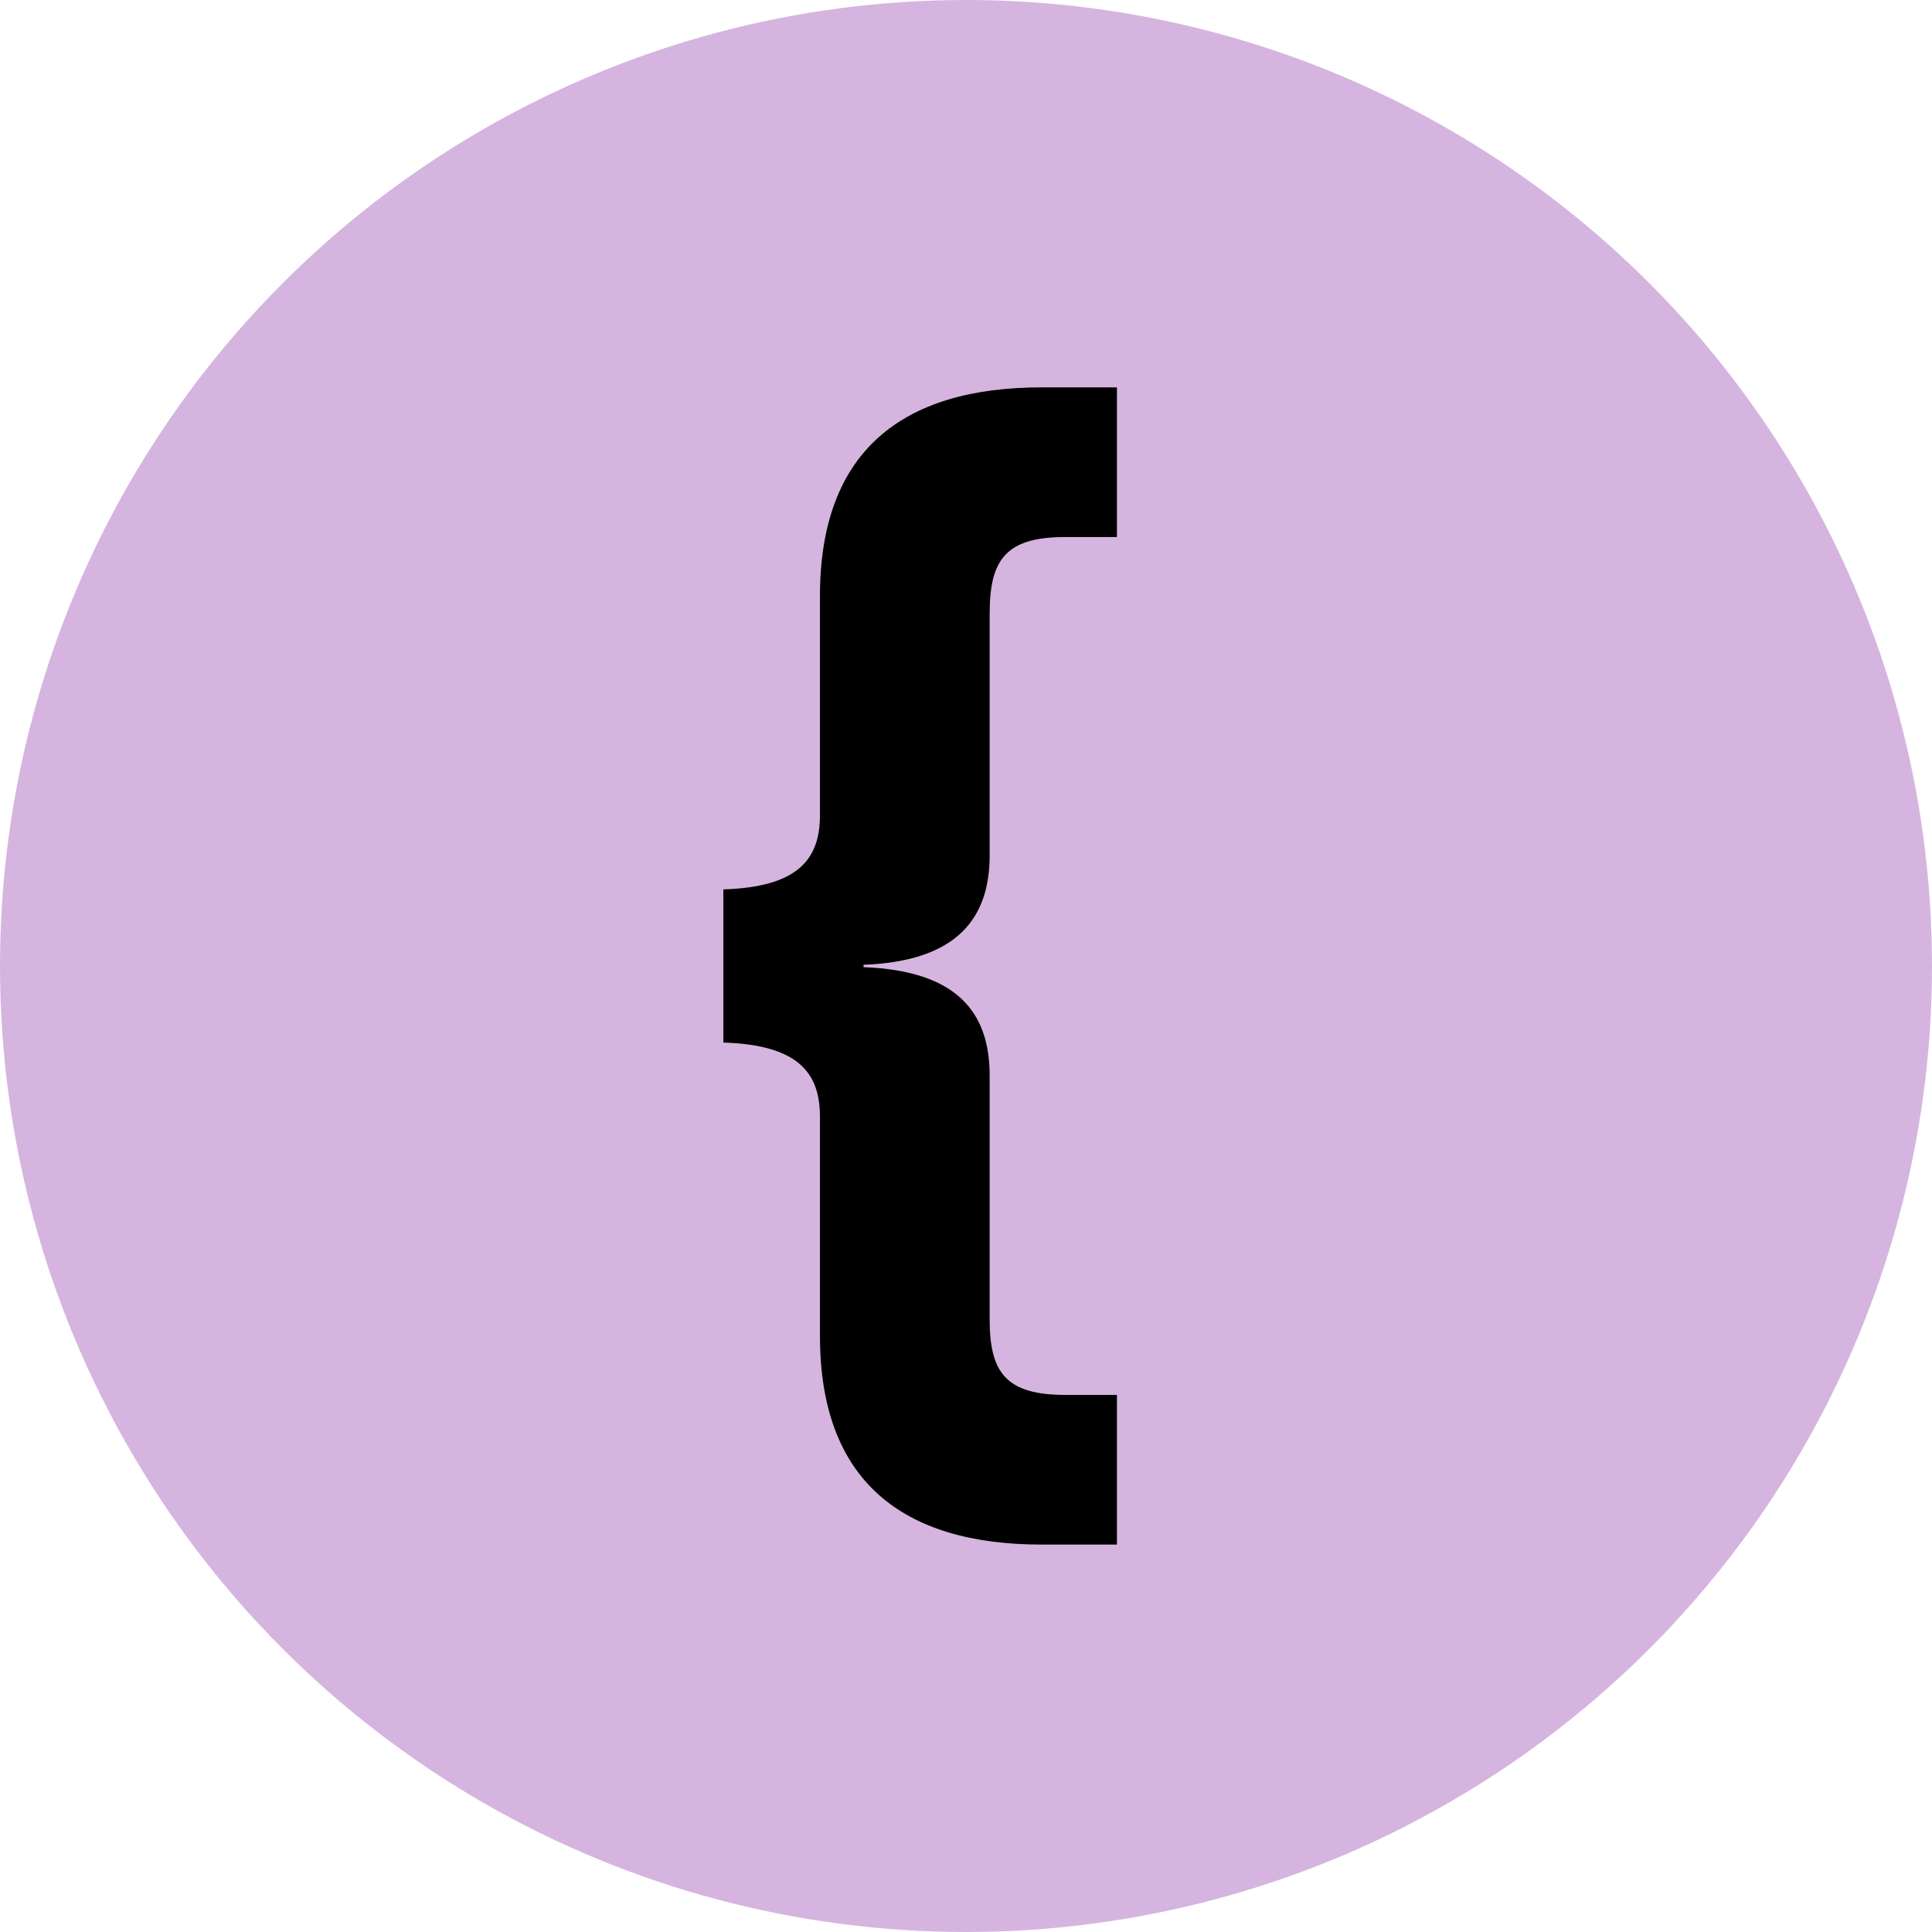
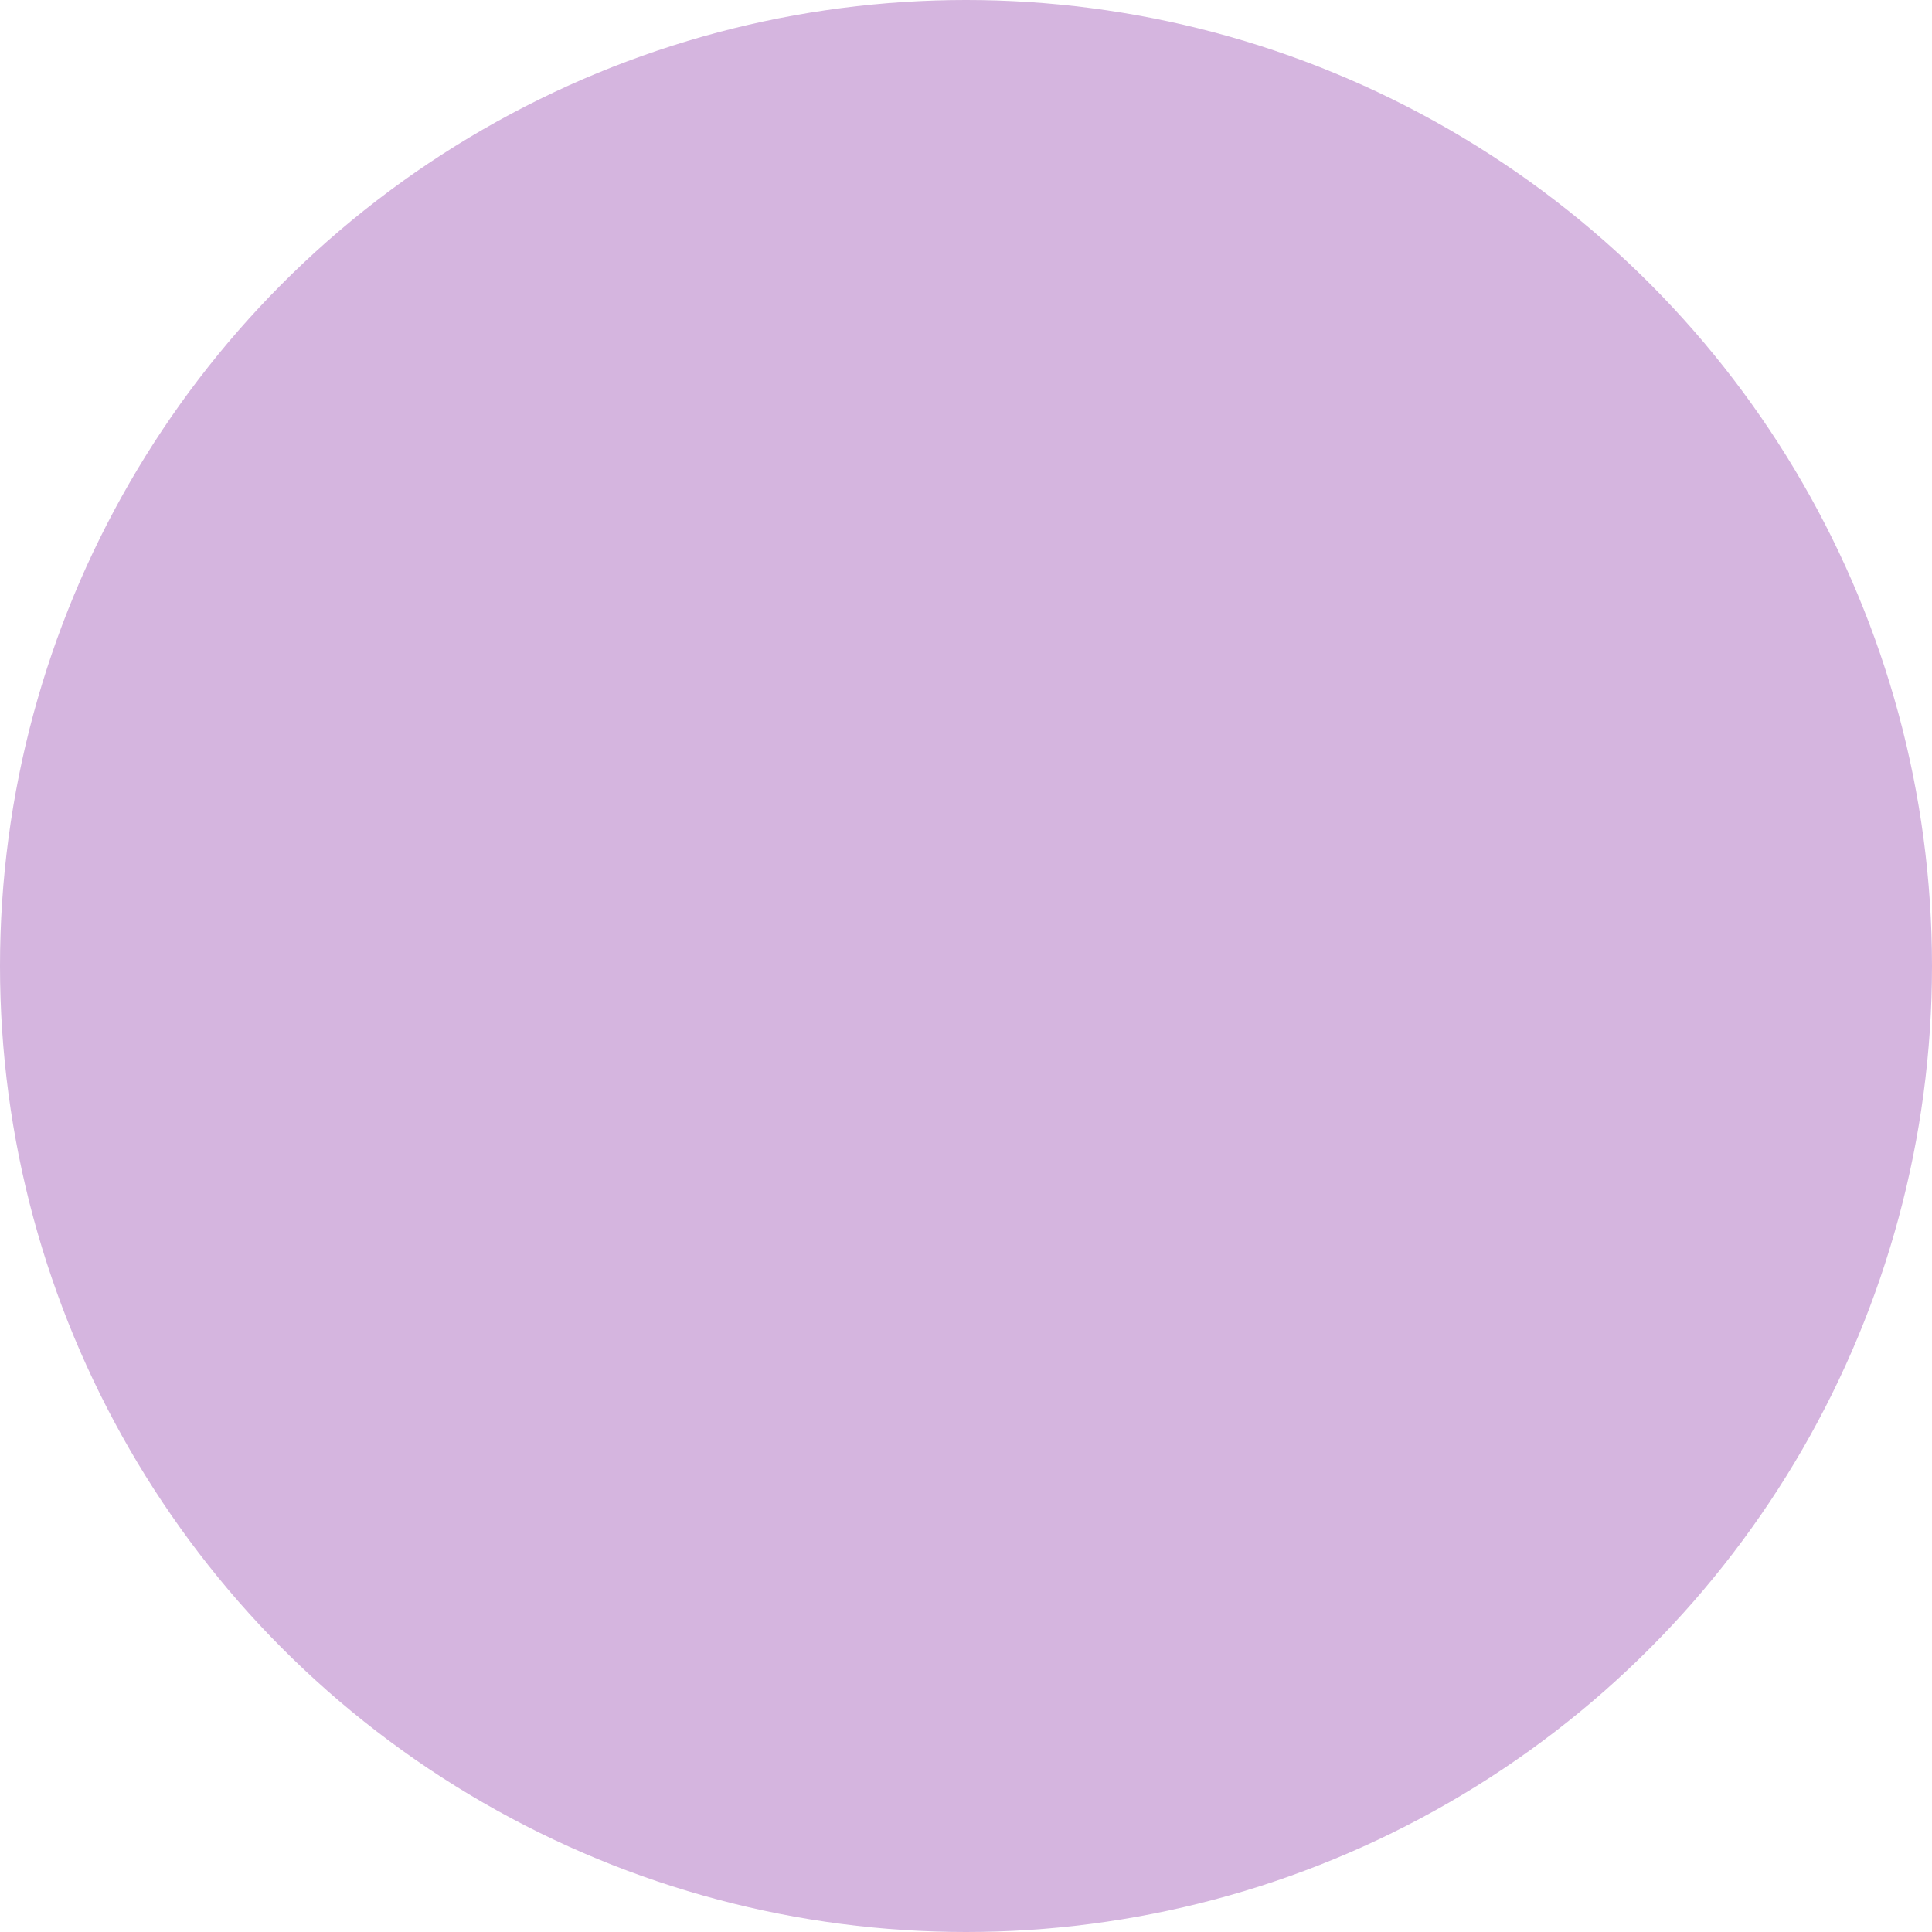
<svg xmlns="http://www.w3.org/2000/svg" width="32" height="32" viewBox="0 0 32 32" fill="none">
  <g clip-path="url(#clip0_132_18)">
    <circle cx="16" cy="16" r="16" fill="#D5B5DF" />
-     <path d="M18.5 25.583H17.251C14.948 25.583 13.581 24.529 13.581 22.128V18.498C13.581 17.776 13.23 17.307 11.981 17.268V14.731C13.23 14.692 13.581 14.223 13.581 13.501V9.871C13.581 7.47 14.948 6.416 17.251 6.416H18.5V8.895H17.641C16.646 8.895 16.392 9.285 16.392 10.164V14.165C16.392 15.199 15.865 15.921 14.303 15.98V16.019C15.865 16.078 16.392 16.78 16.392 17.815V21.855C16.392 22.714 16.646 23.104 17.641 23.104H18.5V25.583Z" fill="black" />
  </g>
  <defs>
    <clipPath id="clip0_132_18">
      <rect width="32" height="32" fill="white" />
    </clipPath>
  </defs>
</svg>